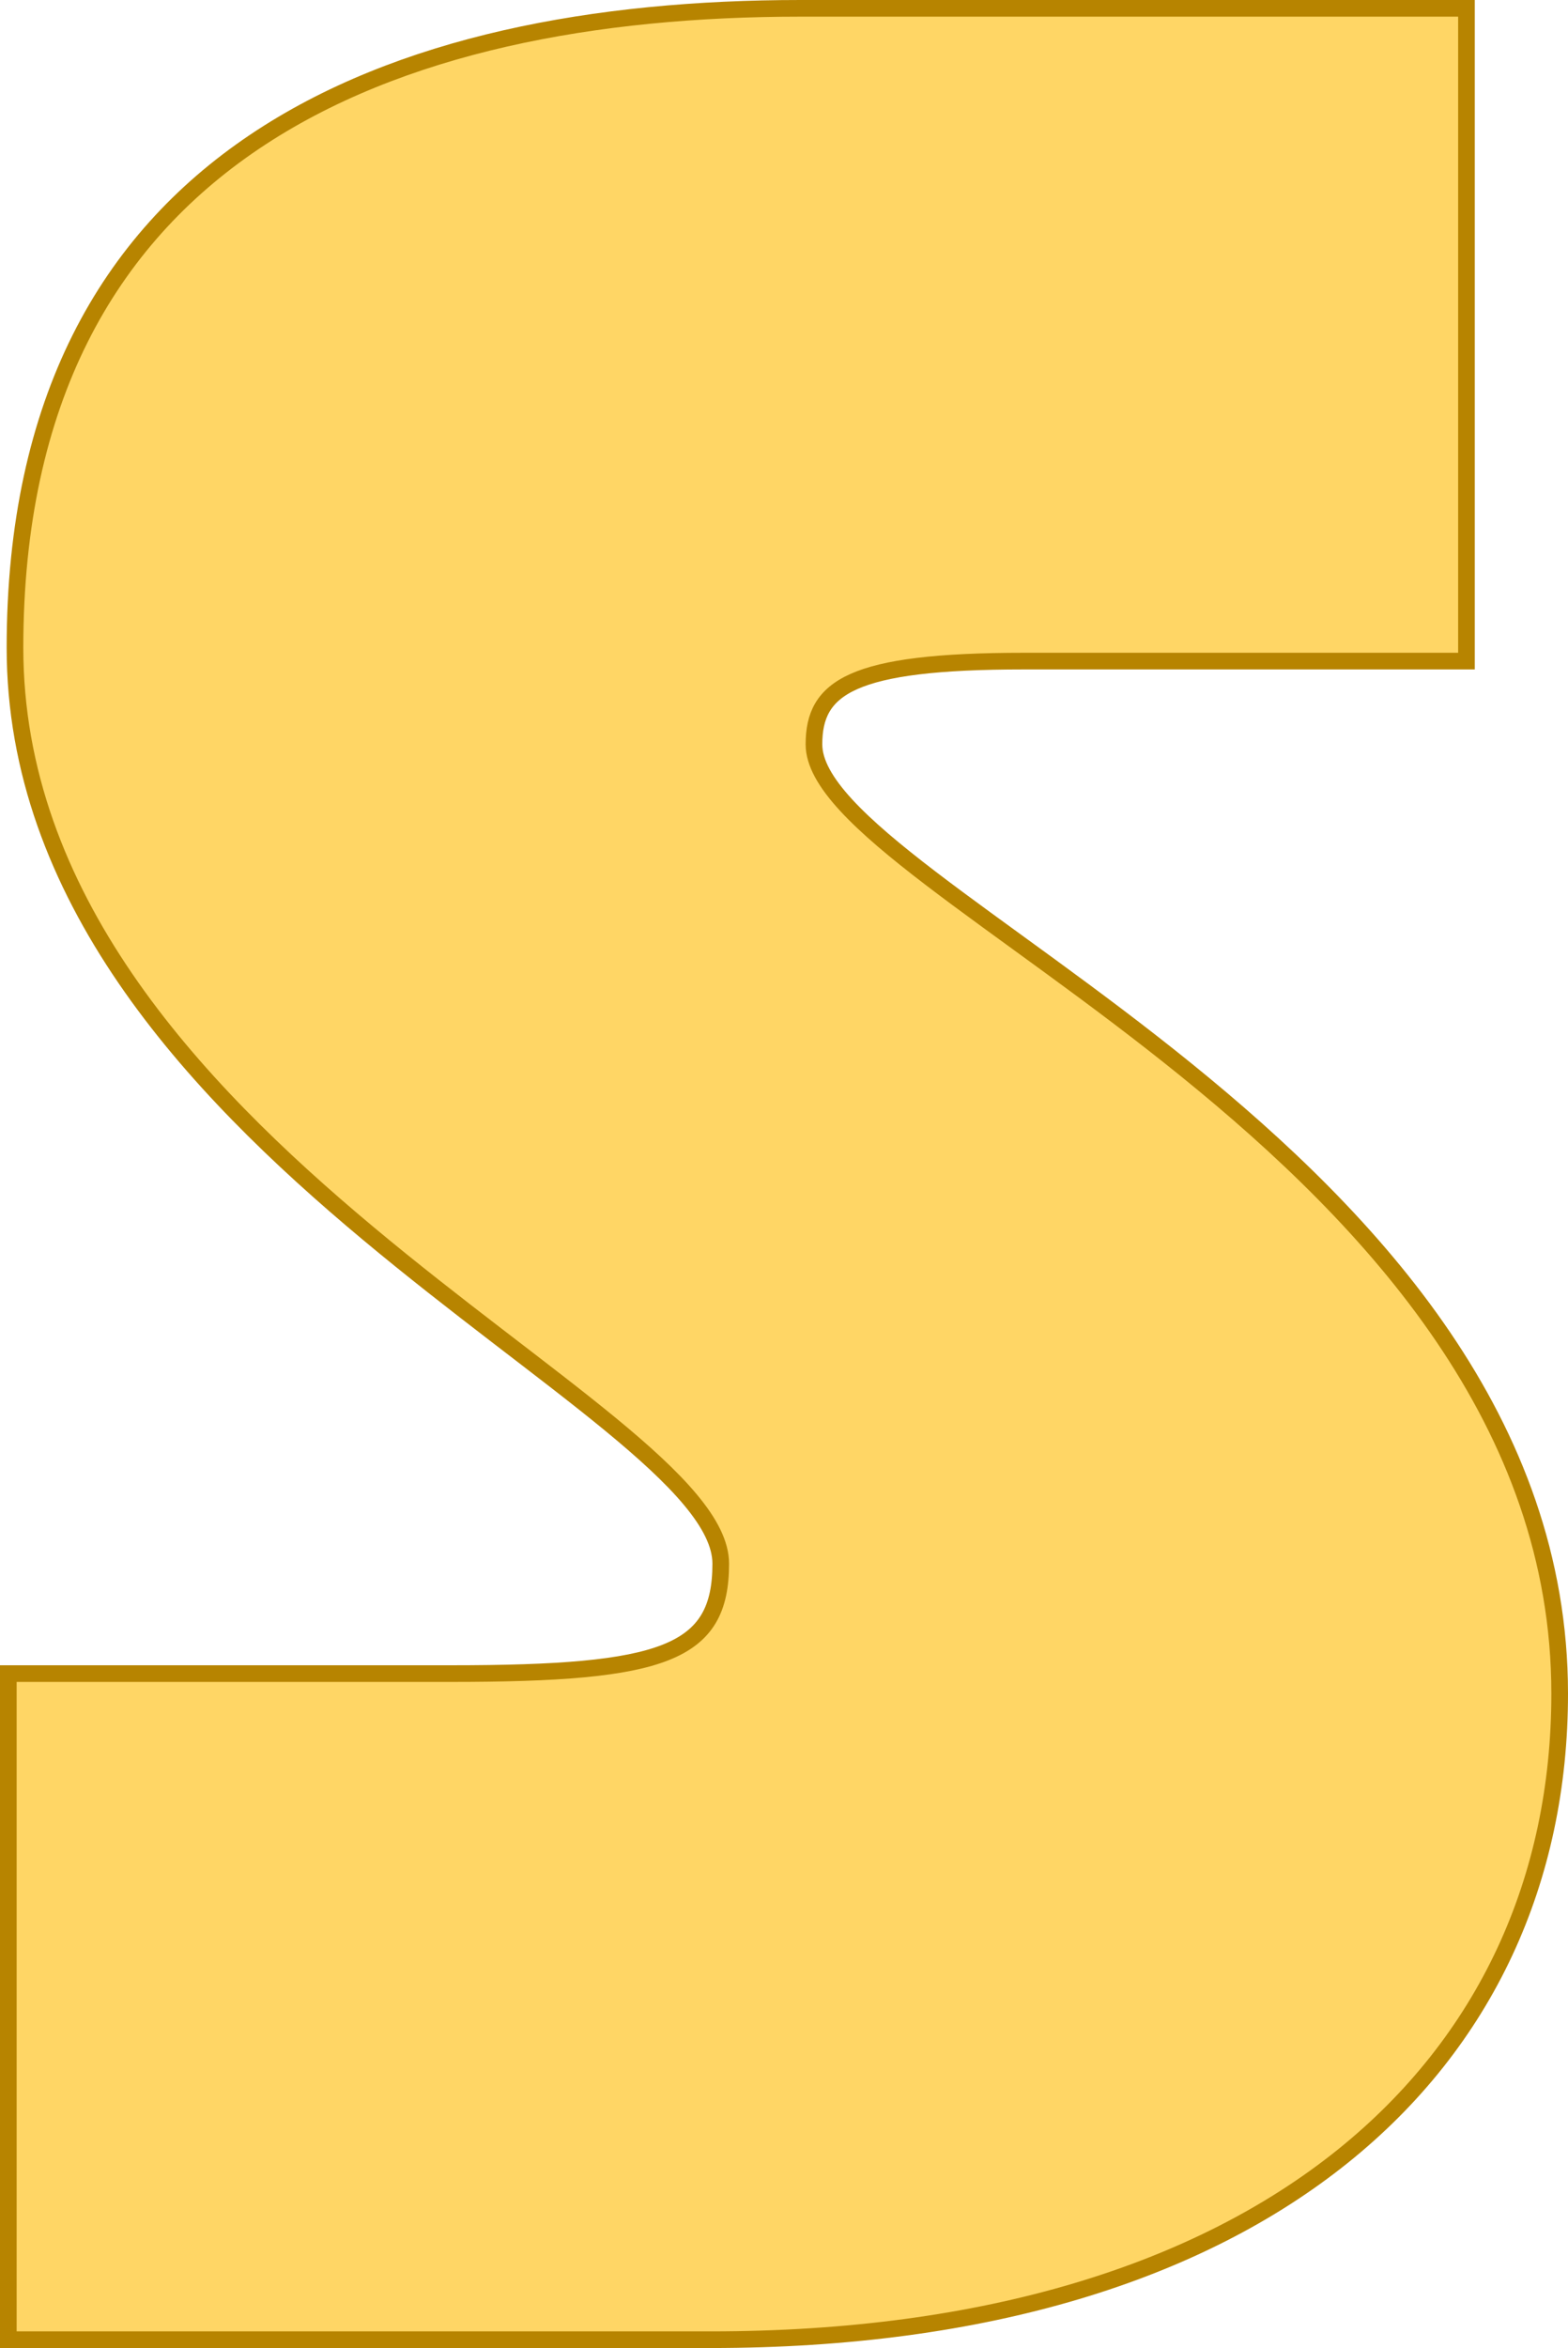
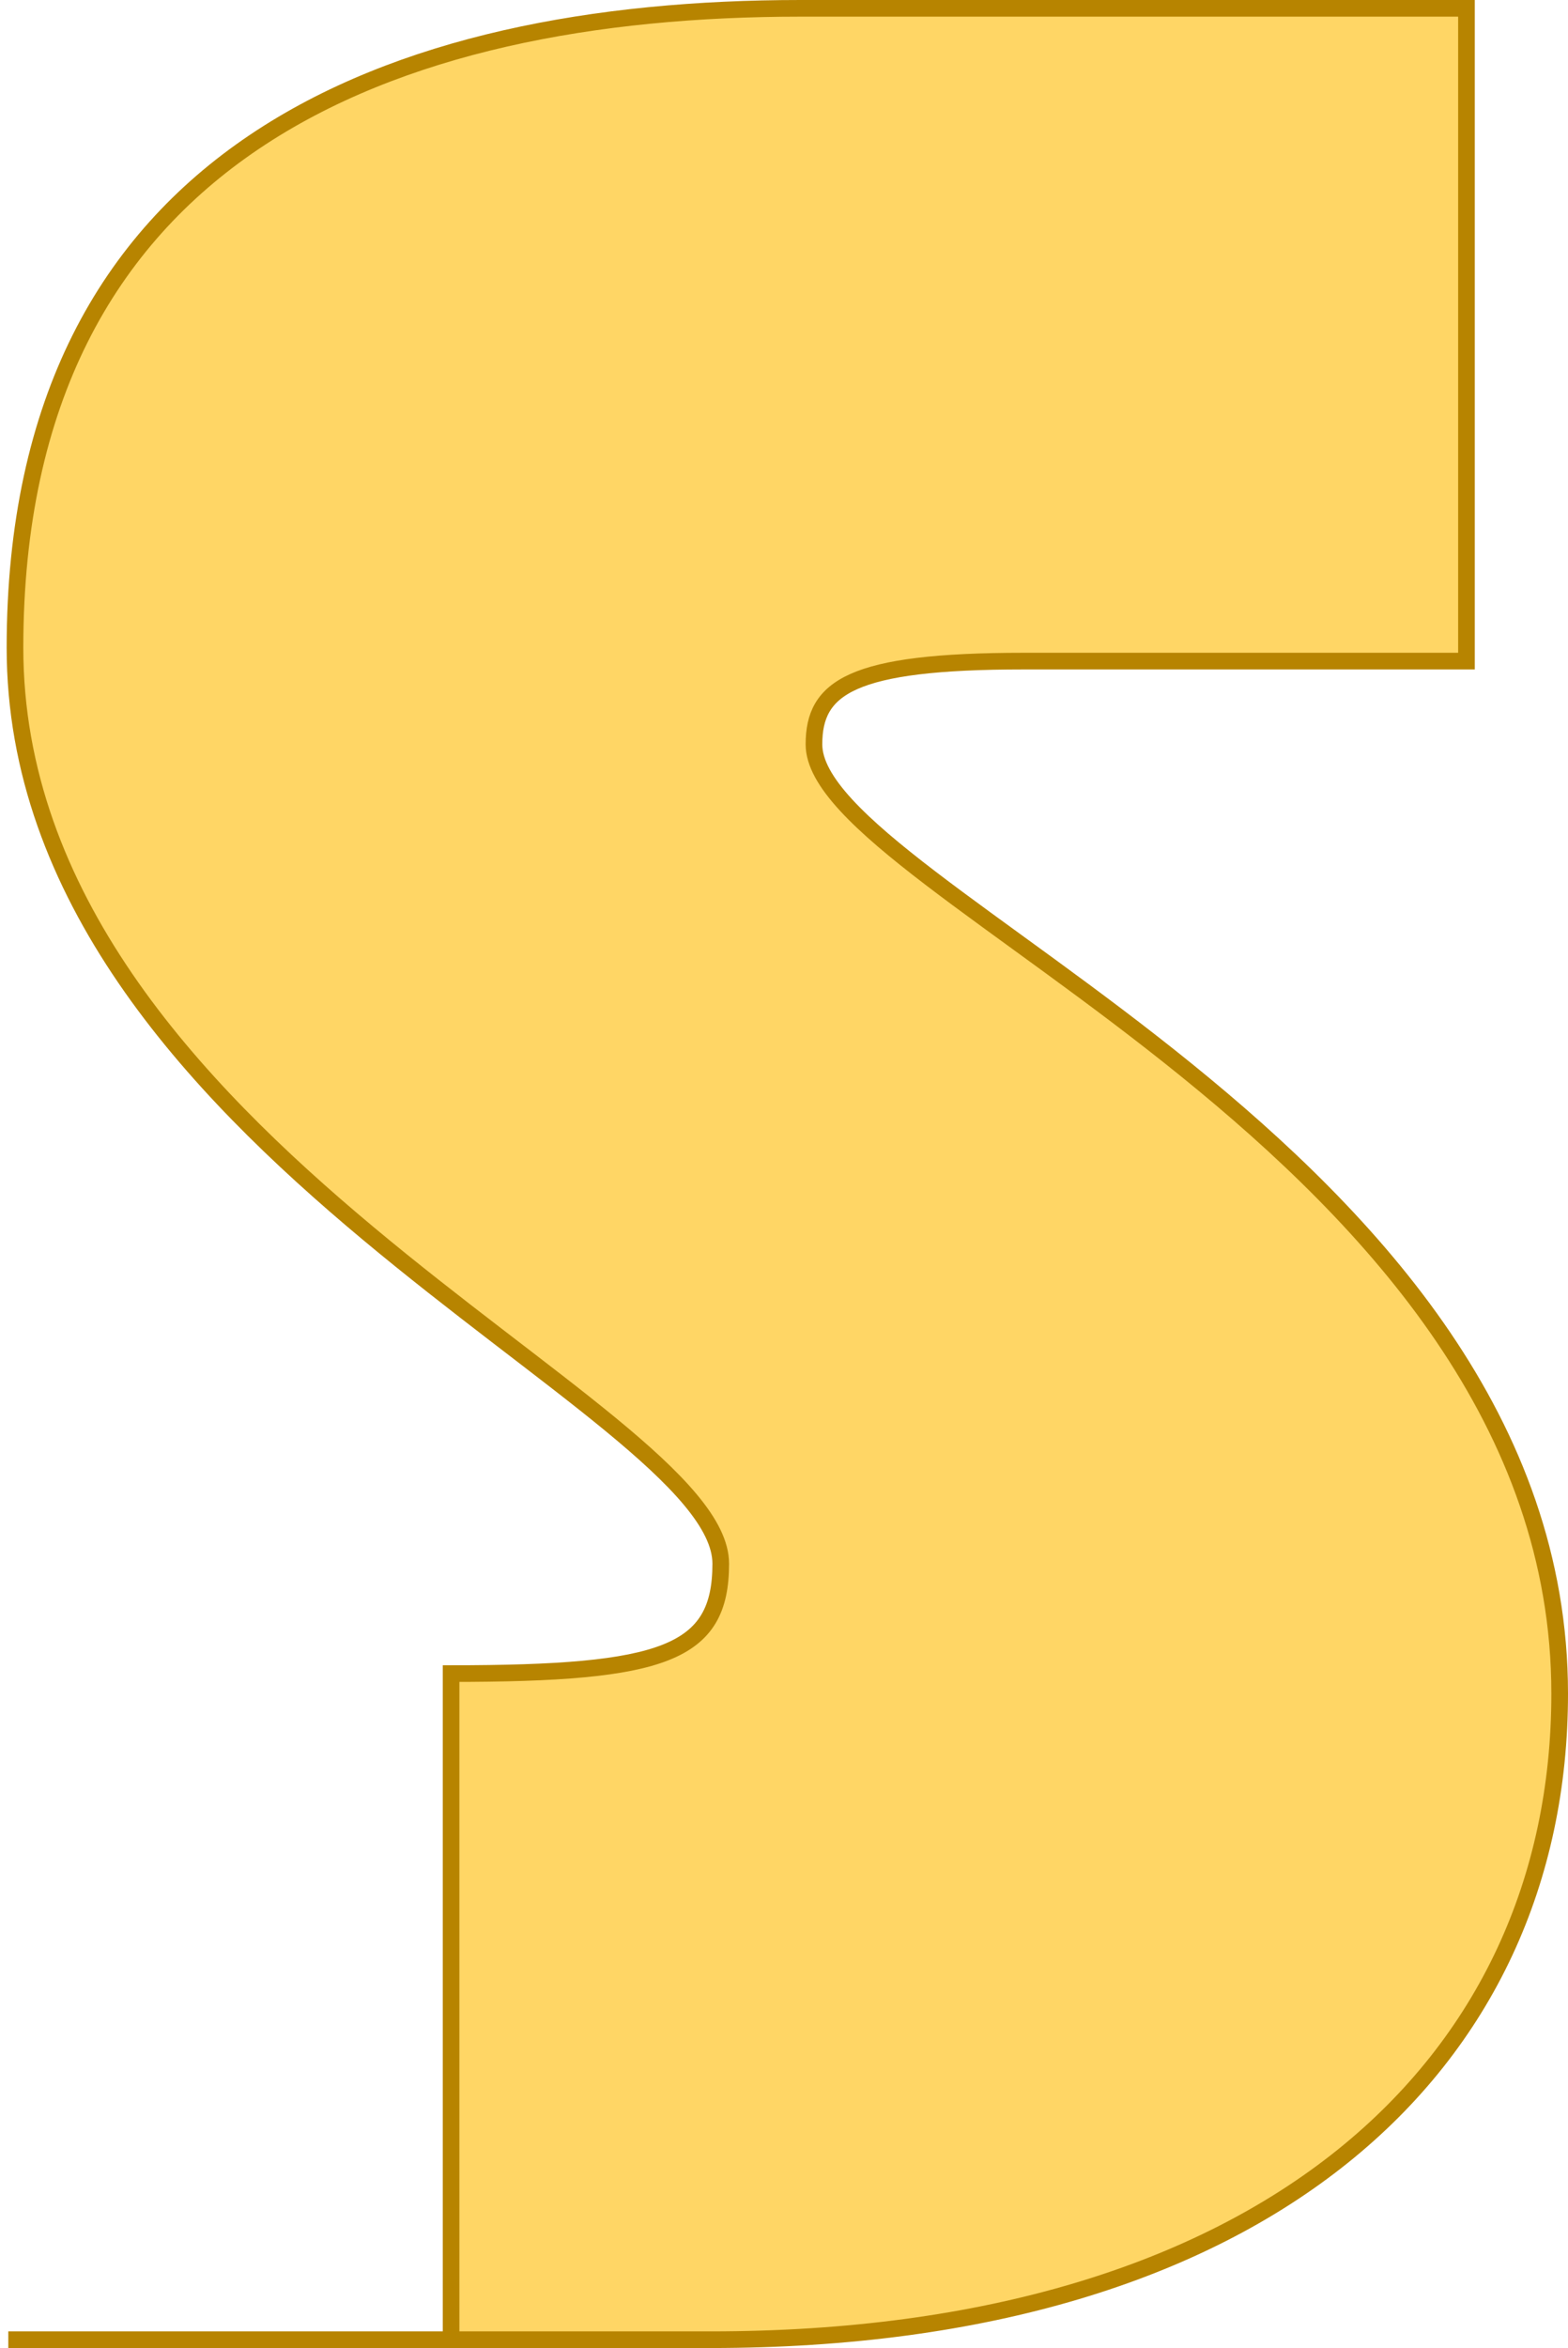
<svg xmlns="http://www.w3.org/2000/svg" id="Layer_2" viewBox="0 0 94.2 141">
  <defs>
    <style>.cls-1{fill:#ffd665;stroke:#b78400;stroke-miterlimit:10;}</style>
  </defs>
  <g id="Layer_1-2">
-     <path class="cls-1" d="M27.1,100.5c12.8,0,16.2-1.2,16.2-6.6C43.3,84.5.9,68.7.9,38.9S23.5.5,48.1.5h40v39.2h-26.6c-10.4,0-12.6,1.6-12.6,5,0,8.8,44.8,24.4,44.8,57,0,22.4-17.8,38.8-51,38.8H.5v-40h26.6Z" />
+     <path class="cls-1" d="M27.1,100.5c12.8,0,16.2-1.2,16.2-6.6C43.3,84.5.9,68.7.9,38.9S23.5.5,48.1.5h40v39.2h-26.6c-10.4,0-12.6,1.6-12.6,5,0,8.8,44.8,24.4,44.8,57,0,22.4-17.8,38.8-51,38.8H.5h26.6Z" />
  </g>
</svg>